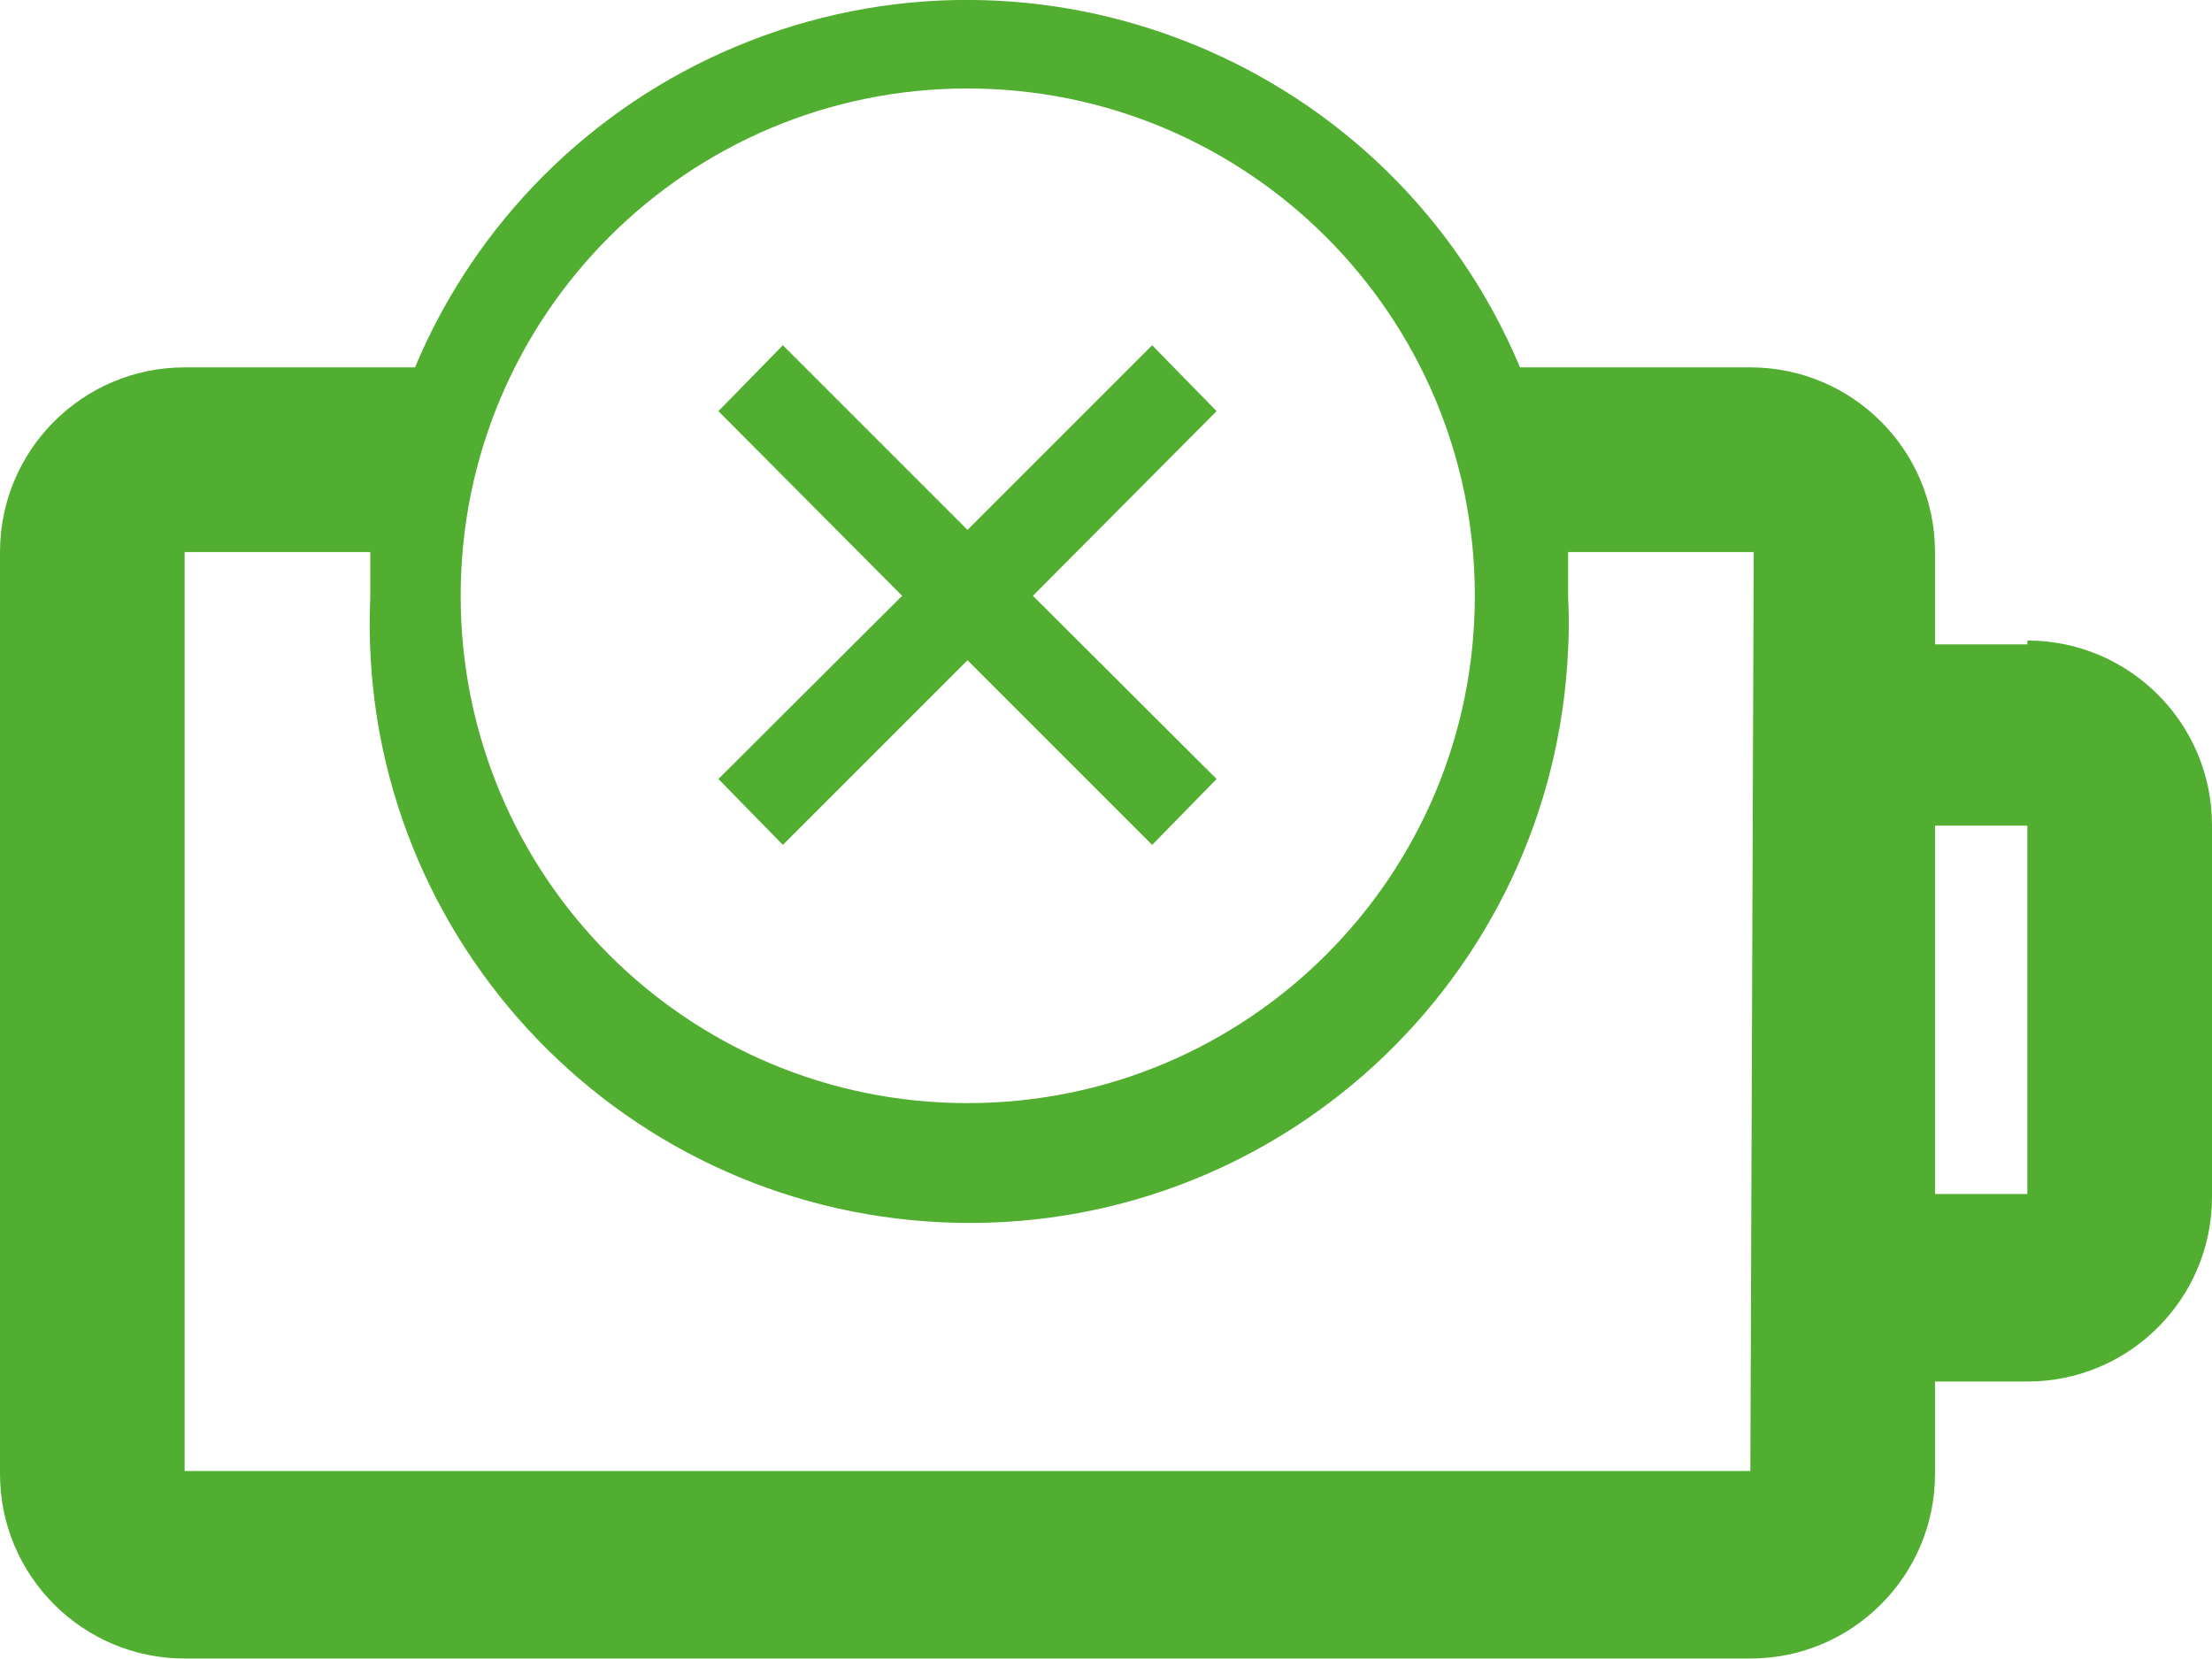
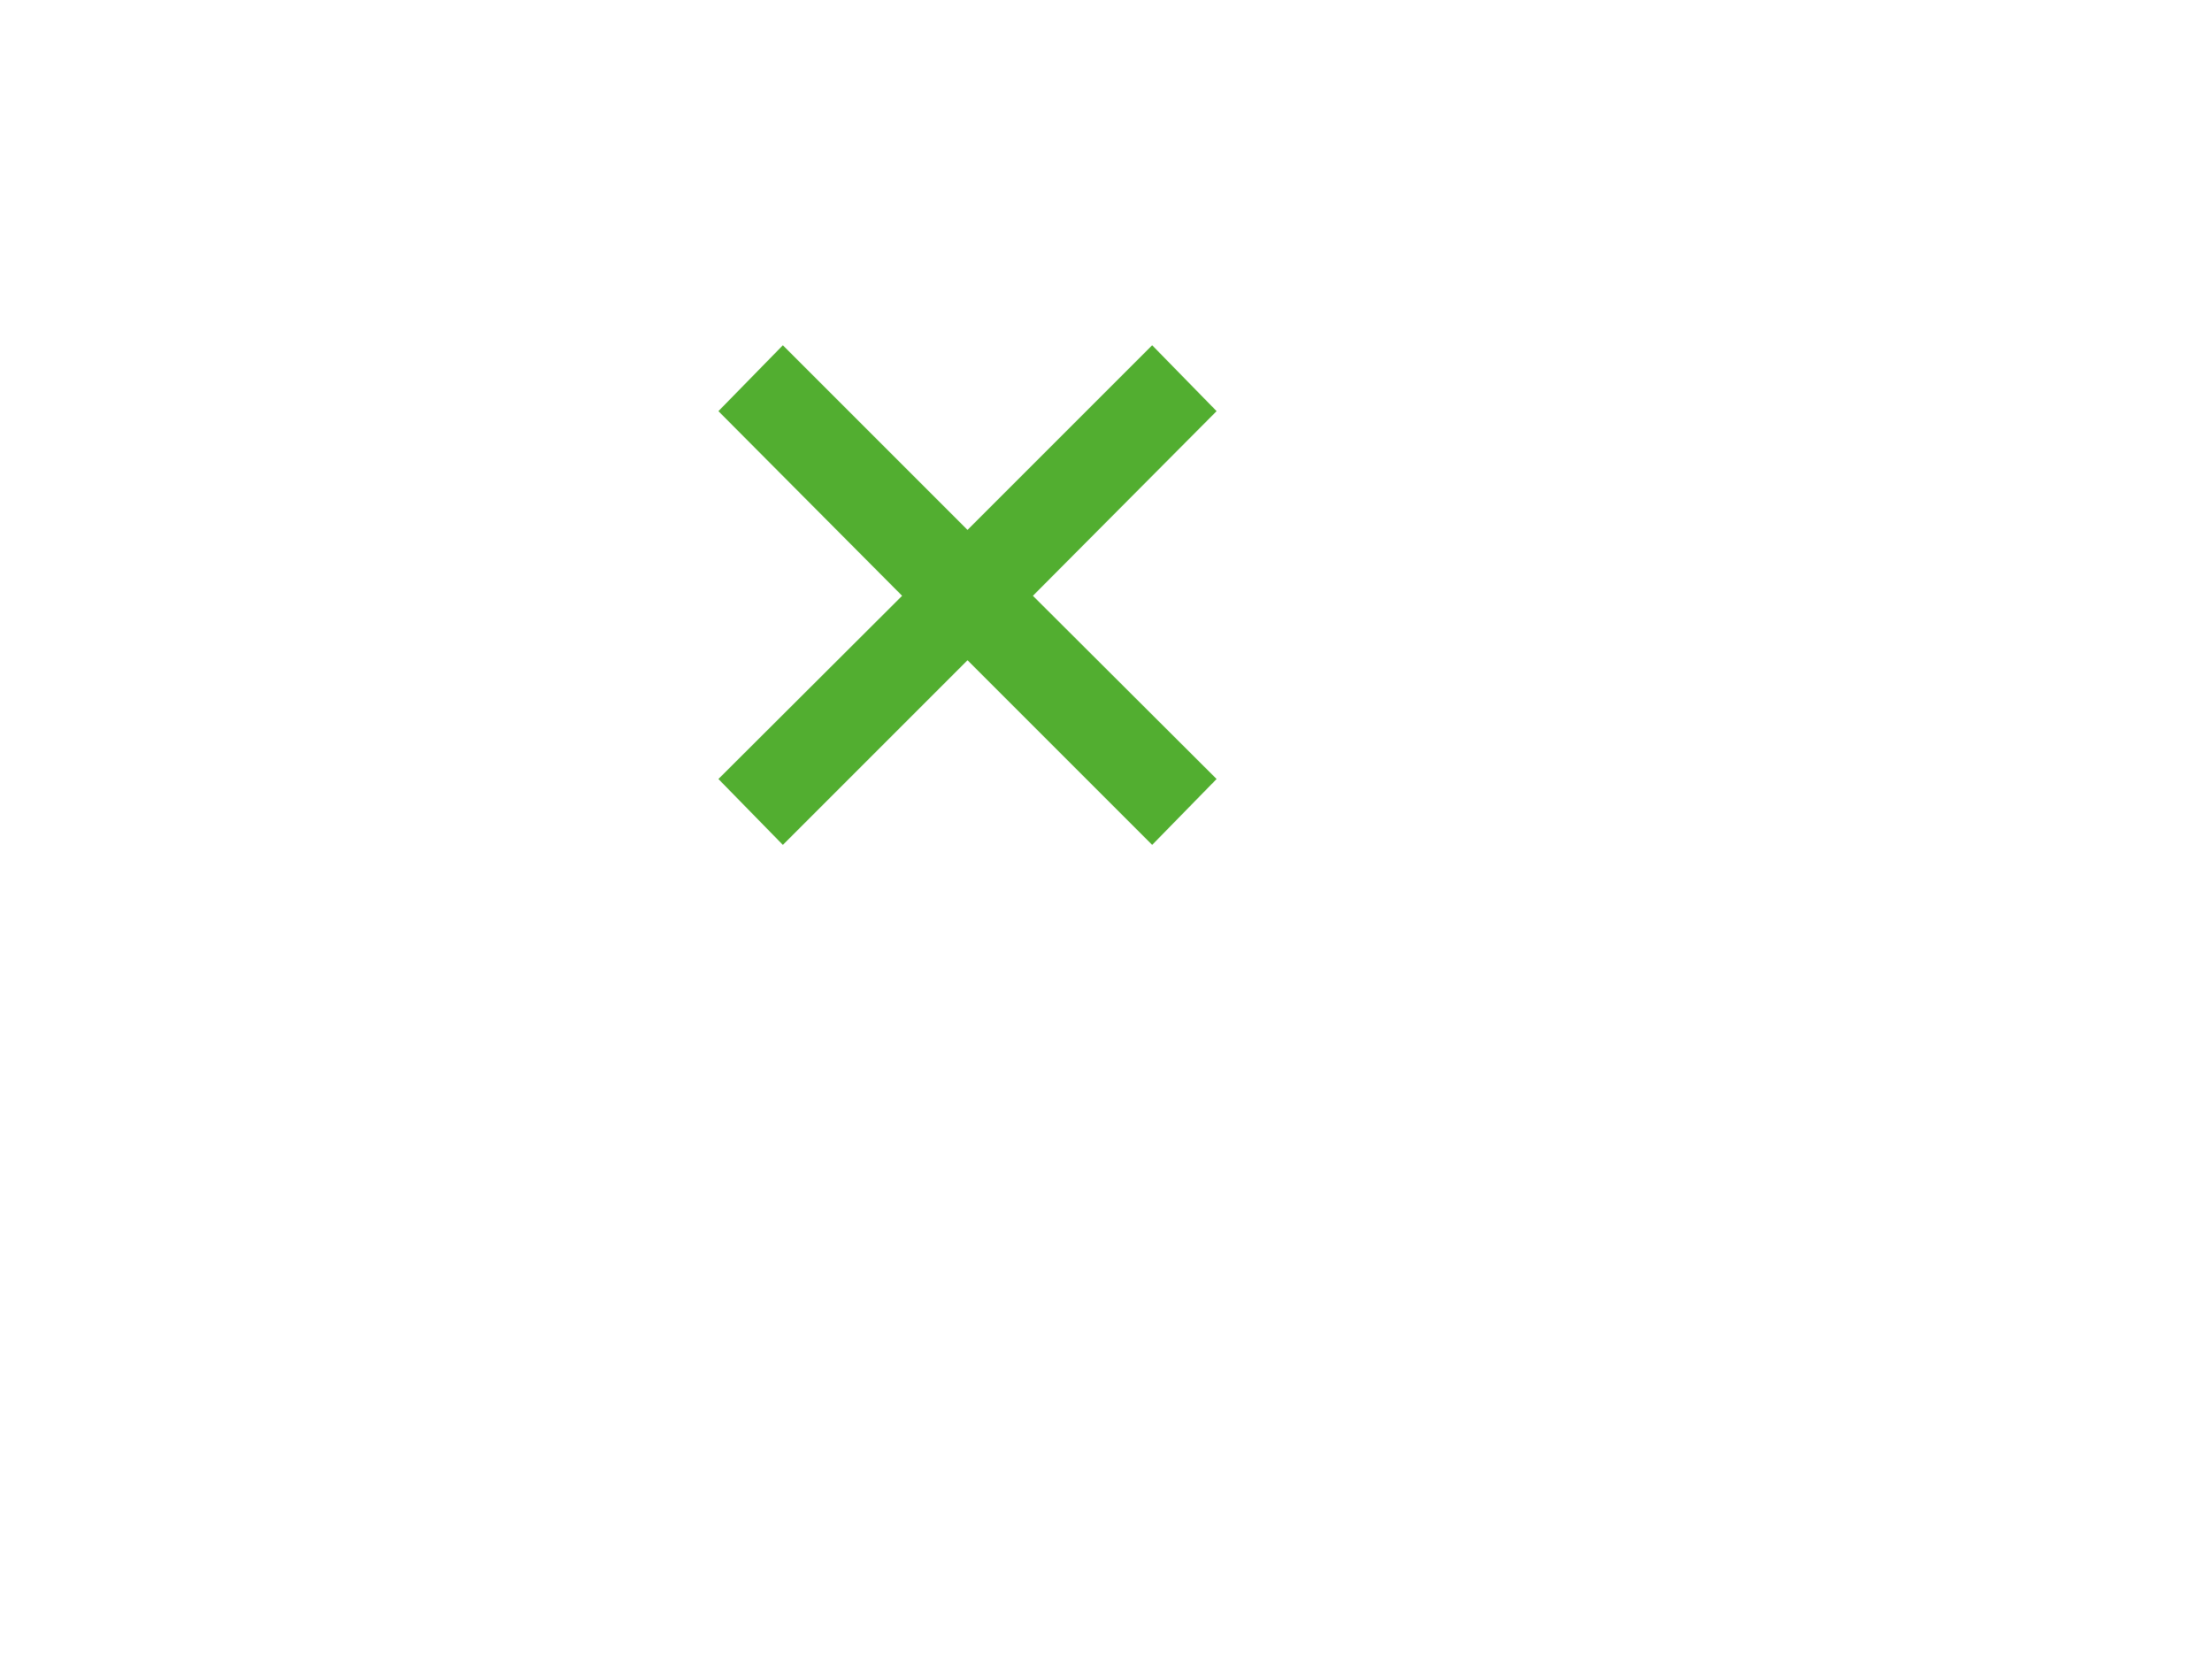
<svg xmlns="http://www.w3.org/2000/svg" id="Layer_1" data-name="Layer 1" viewBox="0 0 46 34.5">
  <defs>
    <style>
      .cls-1 {
        fill: #52ae30;
        stroke-width: 0px;
      }
    </style>
  </defs>
-   <path class="cls-1" d="m42.16,24.83h-1.92v-7.66h1.92v7.66Zm-5.76,5.76H3.84V11.48h3.86v.95c-.3,6.88,5.04,12.69,11.92,12.99,6.88.3,12.69-5.04,12.99-11.92.02-.36.02-.72,0-1.07v-.95h3.86l-.07,19.1ZM20.12,1.84c5.82,0,10.55,4.72,10.55,10.55s-4.72,10.55-10.55,10.55-10.54-4.72-10.54-10.55S14.3,1.84,20.12,1.84m22.04,11.56h-1.92v-1.92c0-2.12-1.72-3.84-3.84-3.84h-4.79C28.95,1.3,21.64-1.69,15.3.97c-3.01,1.26-5.41,3.66-6.67,6.67H3.84c-2.12,0-3.84,1.72-3.84,3.84v19.17c0,2.12,1.72,3.84,3.84,3.84h32.56c2.12,0,3.84-1.72,3.84-3.84v-1.92h1.92c2.12,0,3.84-1.72,3.84-3.84v-7.73c0-2.12-1.72-3.84-3.84-3.84v.07Z" />
  <polygon class="cls-1" points="16.28 17.57 20.12 13.73 23.96 17.57 25.3 16.2 21.48 12.39 25.3 8.55 23.96 7.18 20.12 11.02 16.28 7.18 14.94 8.55 18.76 12.39 14.94 16.2 16.28 17.57" />
</svg>